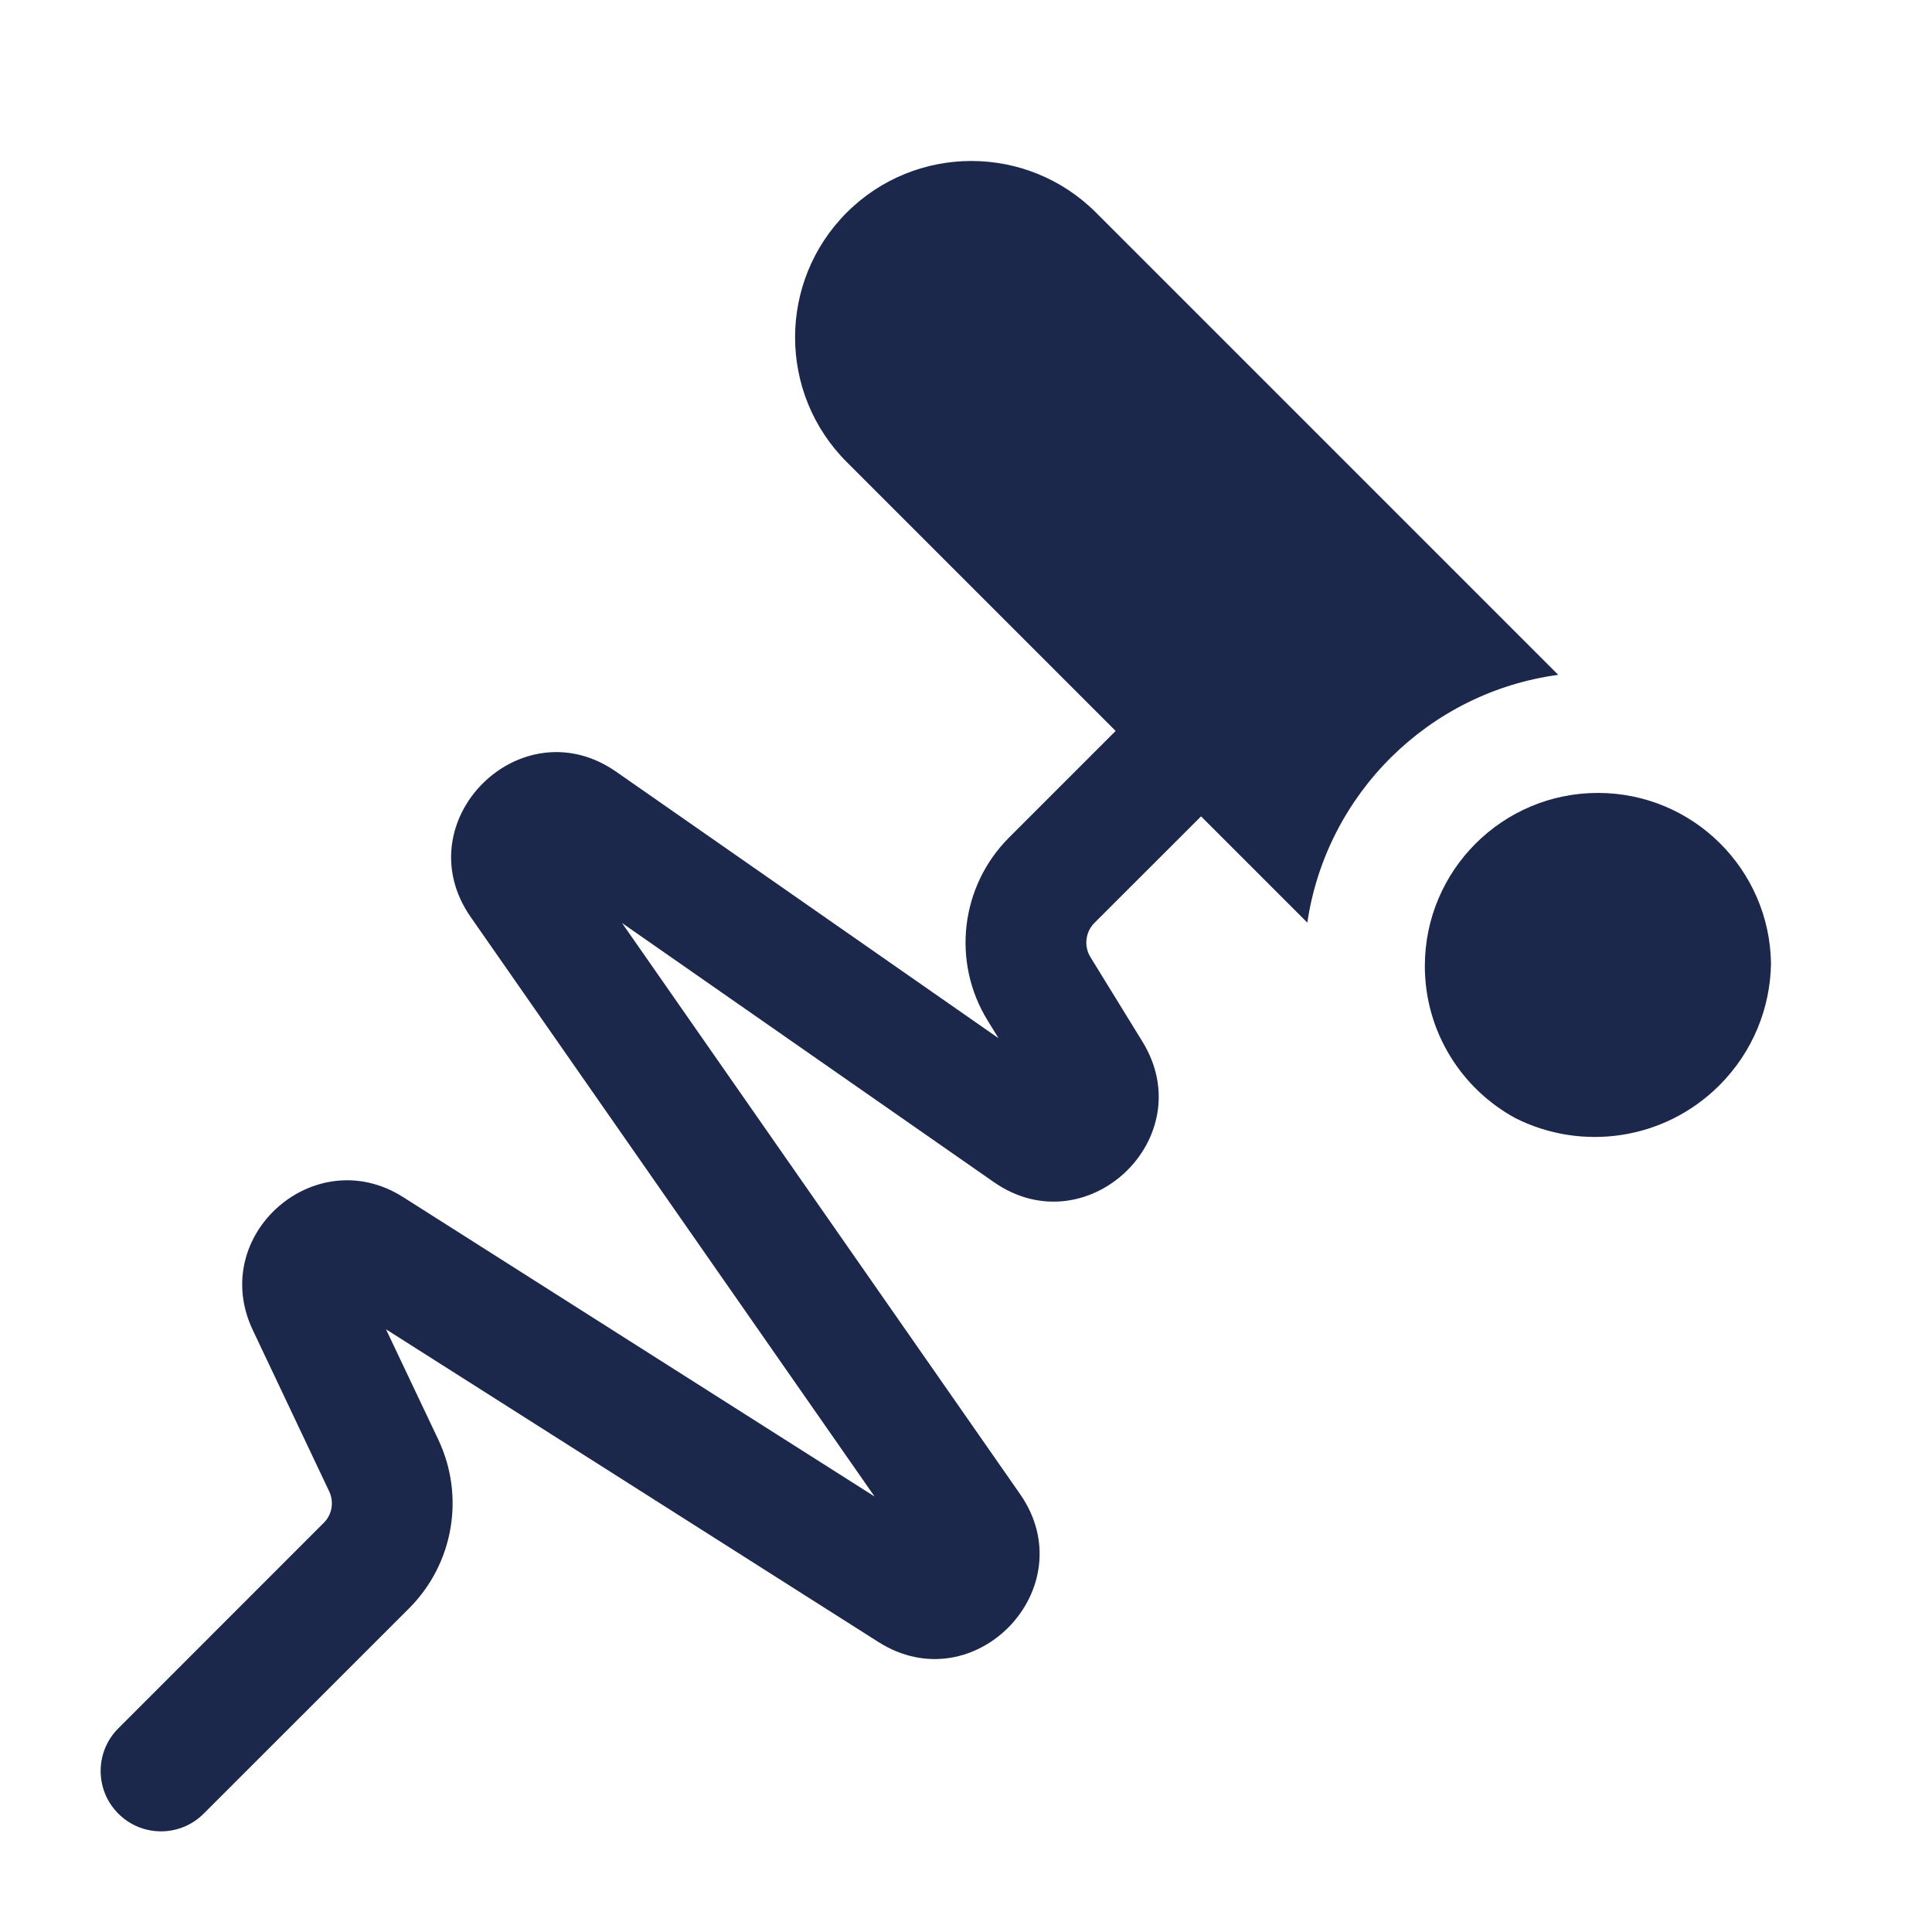
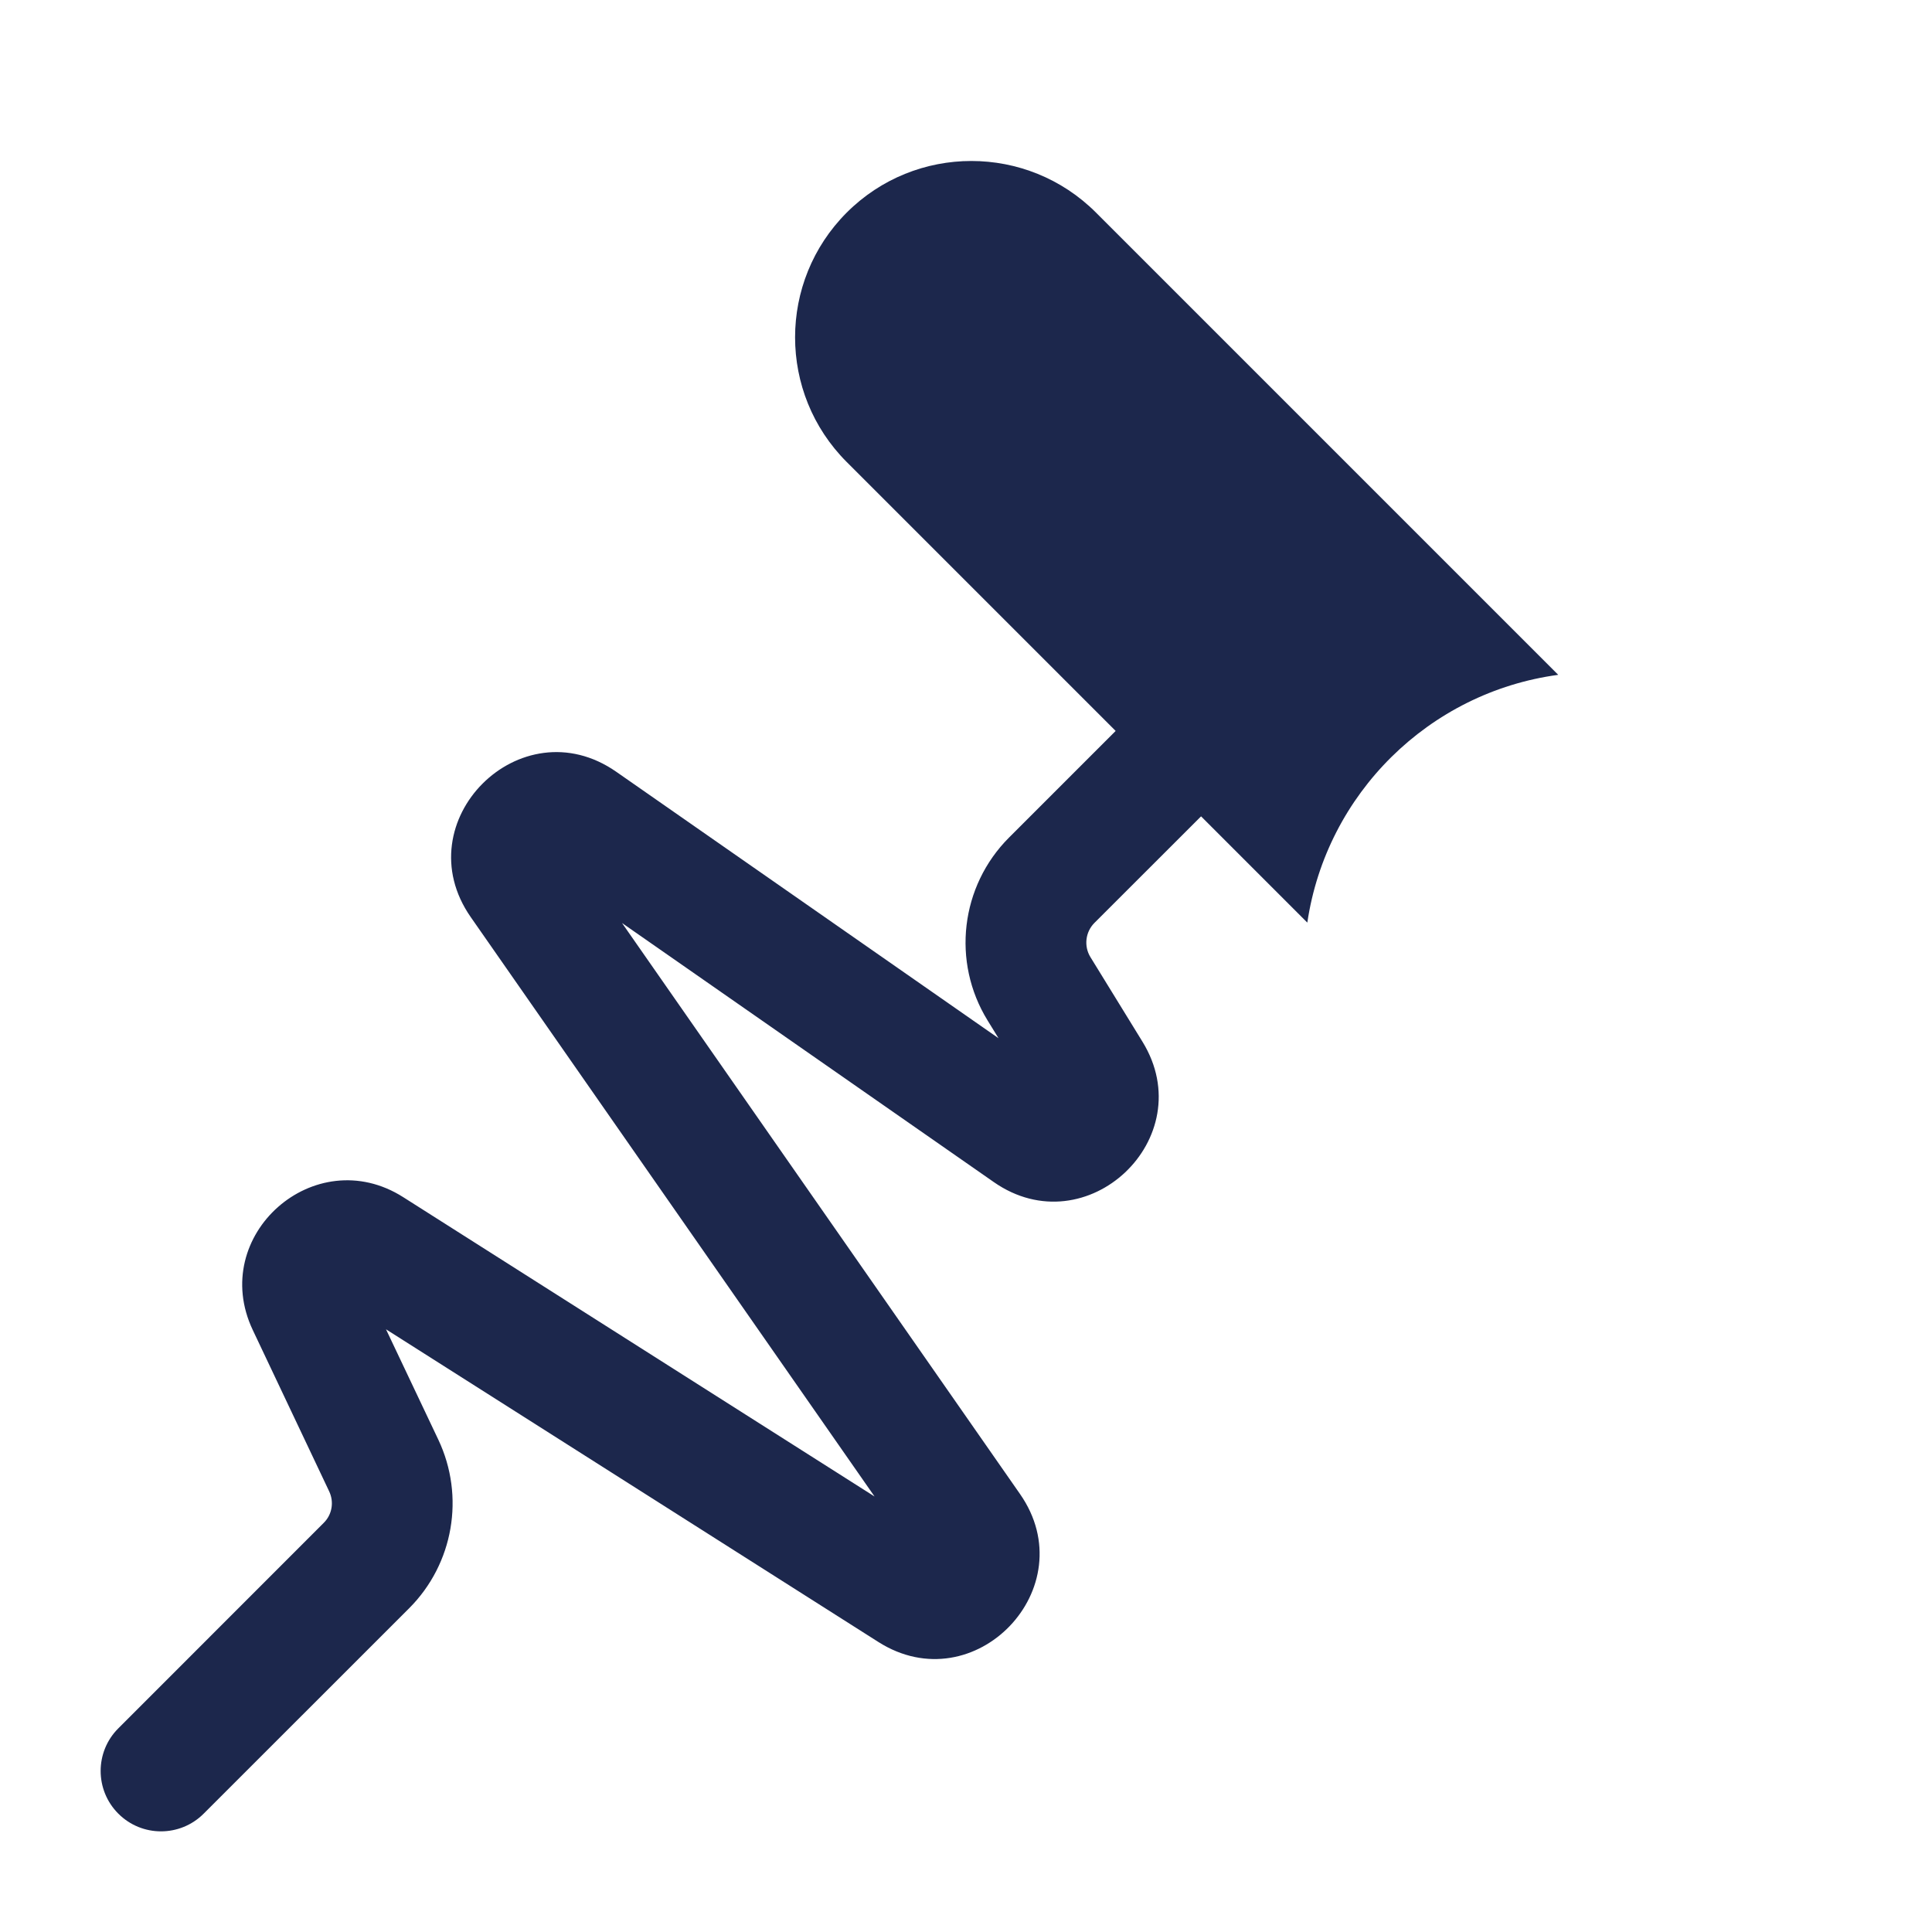
<svg xmlns="http://www.w3.org/2000/svg" width="800px" height="800px" viewBox="0 0 24 24" fill="none">
  <path d="M19.357 8.383C17.751 8.6 16.477 9.861 16.24 11.461L14.92 10.141L13.595 11.465C13.483 11.578 13.462 11.754 13.546 11.89L14.192 12.94C14.929 14.138 13.499 15.489 12.345 14.684L7.727 11.466L12.671 18.559C13.482 19.722 12.107 21.157 10.911 20.397L4.795 16.513L5.445 17.884C5.778 18.588 5.634 19.426 5.083 19.978L2.53 22.53C2.237 22.823 1.763 22.823 1.47 22.53C1.177 22.237 1.177 21.762 1.47 21.47L4.022 18.917C4.125 18.815 4.152 18.659 4.089 18.526L3.14 16.522C2.583 15.346 3.91 14.174 5.008 14.871L10.864 18.59L5.848 11.393C5.02 10.205 6.466 8.759 7.655 9.587L12.404 12.897L12.268 12.676C11.82 11.948 11.931 11.008 12.535 10.404L13.859 9.08L10.518 5.739C9.663 4.884 9.663 3.497 10.518 2.641C11.373 1.786 12.76 1.786 13.615 2.641L19.357 8.383Z" fill="#1C274C" />
-   <path d="M21.359 13.482C21.778 13.063 21.992 12.516 22 11.967C21.982 10.795 21.027 9.85 19.85 9.85C18.663 9.85 17.7 10.813 17.7 12C17.7 12.816 18.155 13.526 18.825 13.89C19.646 14.304 20.673 14.168 21.359 13.482Z" fill="#1C274C" />
</svg>